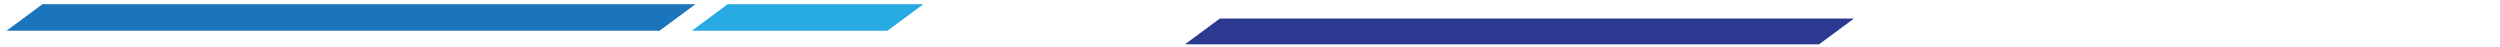
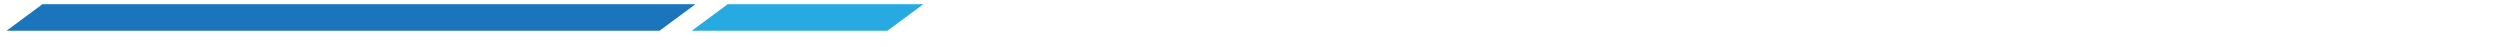
<svg xmlns="http://www.w3.org/2000/svg" width="1280" height="24" viewBox="0 0 1280 24">
  <defs>
    <clipPath id="clip-path">
      <rect id="長方形_46325" data-name="長方形 46325" width="1280" height="24" transform="translate(217 558)" fill="none" />
    </clipPath>
  </defs>
  <g id="img_index_kv_treat06" transform="translate(-217 -558)" clip-path="url(#clip-path)">
    <g id="グループ_45908" data-name="グループ 45908" transform="matrix(0.966, 0.259, -0.259, 0.966, -103.924, -348.39)">
-       <path id="パス_2042965" data-name="パス 2042965" d="M728.806,863.3V538.7l13.2,17.876v324.6Z" transform="matrix(0.259, 0.966, -0.966, 0.259, 1795.479, -287.929)" fill="#2b3990" />
      <path id="パス_2042967" data-name="パス 2042967" d="M720.245,1564.163V1229.91l13.6,18.407v334.253Z" transform="matrix(0.259, 0.966, -0.966, 0.259, 1890.629, -312.165)" fill="#1b75bc" />
      <path id="パス_2042968" data-name="パス 2042968" d="M720.245,1194.078V1093.93l13.6,18.407v100.149Z" transform="matrix(0.259, 0.966, -0.966, 0.259, 1871.973, -307.167)" fill="#27aae1" />
    </g>
  </g>
</svg>